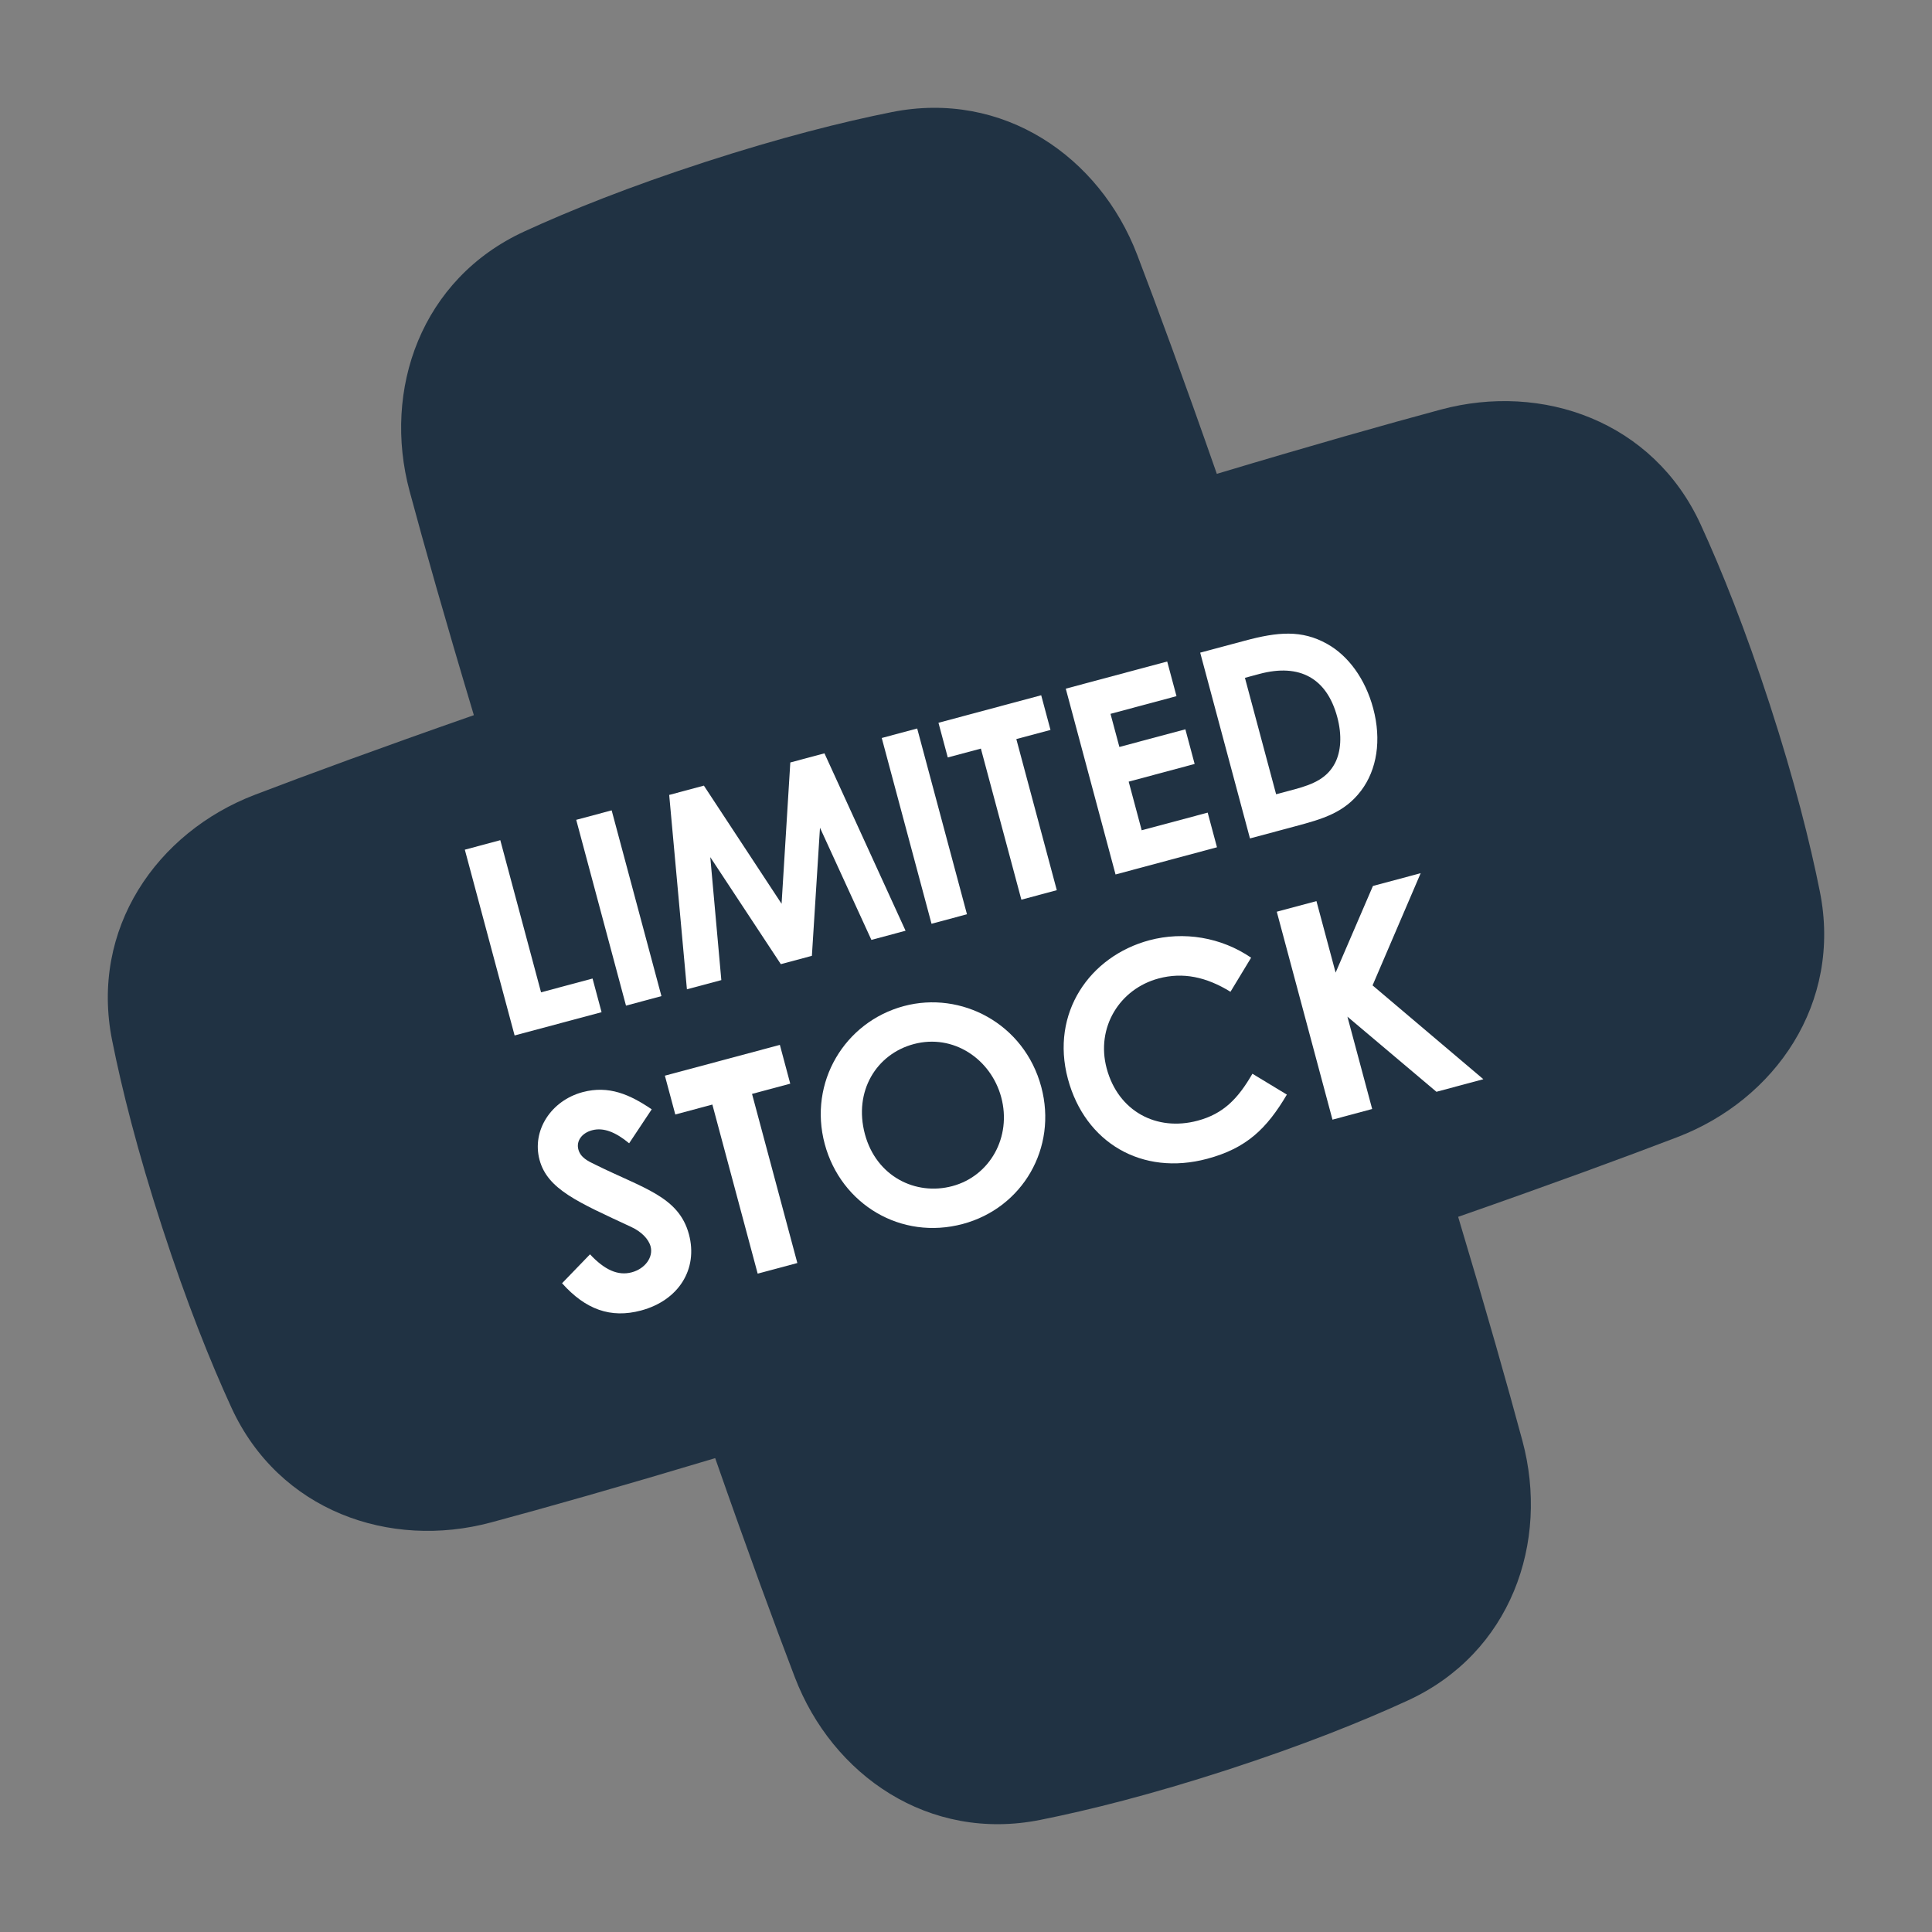
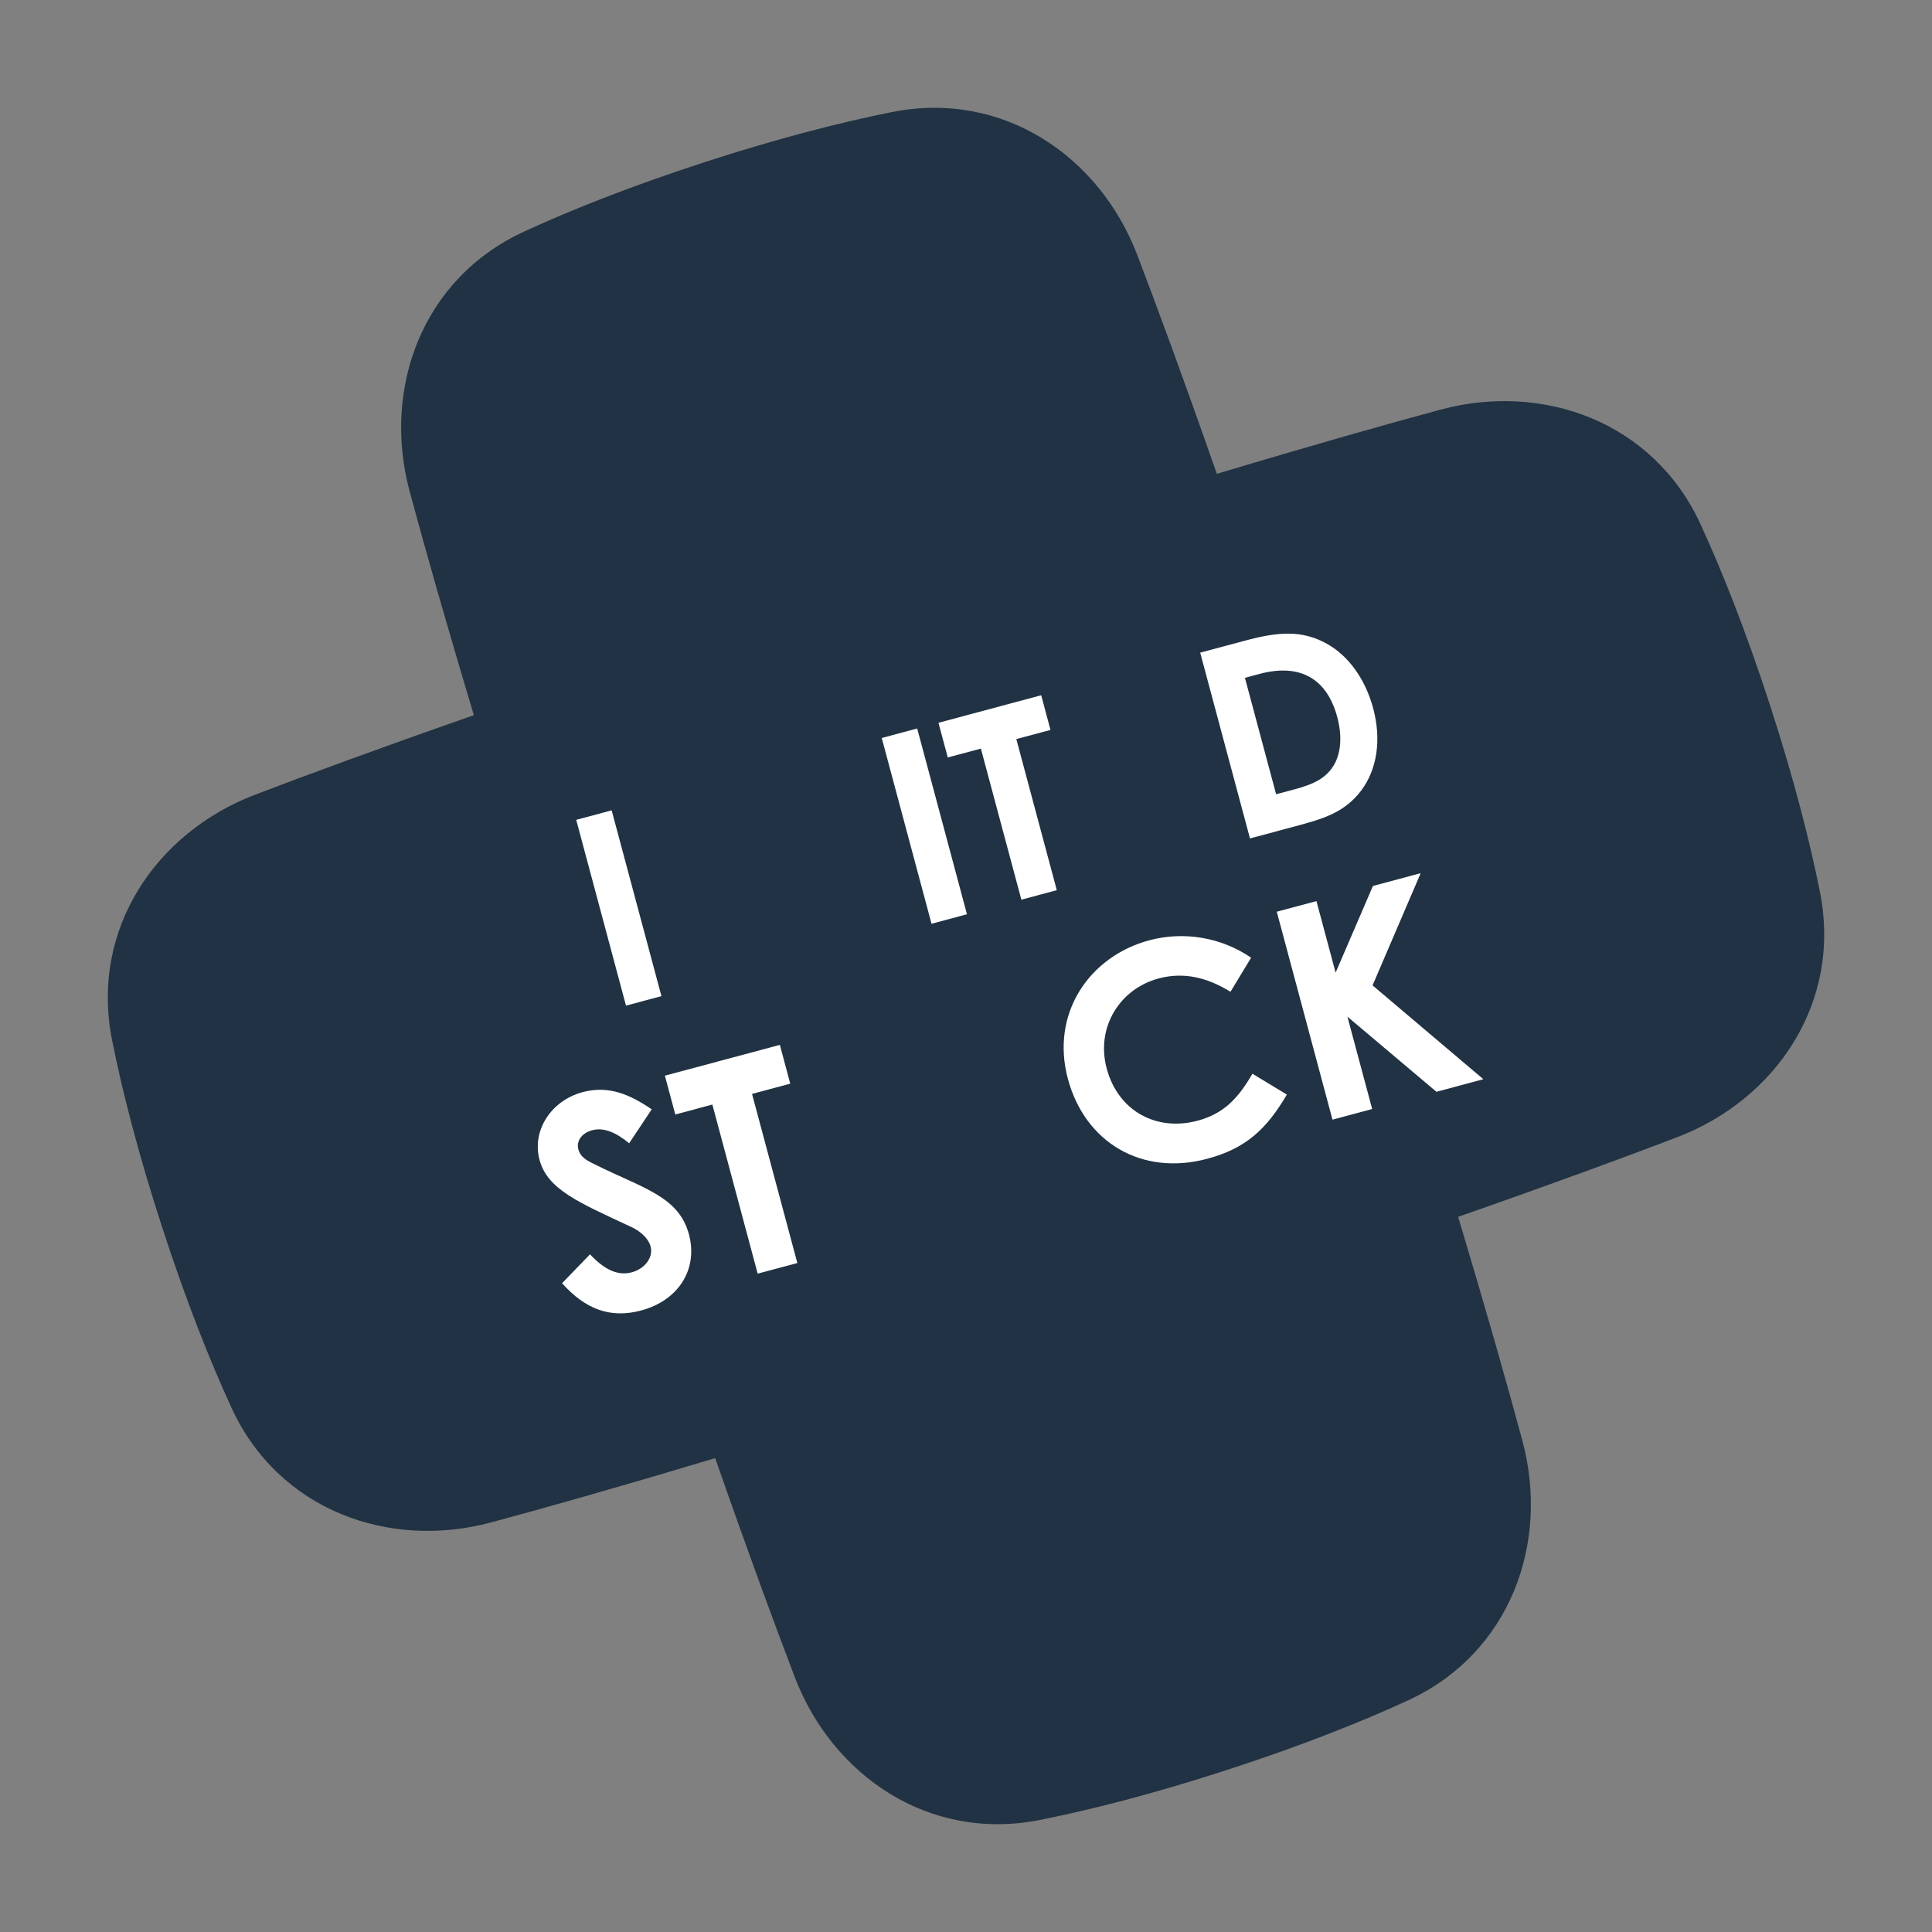
<svg xmlns="http://www.w3.org/2000/svg" fill="none" viewBox="0 0 64 64" height="64" width="64">
  <rect x="0" y="0" width="64" height="64" fill="#808080" stroke="none" />
  <g clip-path="url(#clip0_9084_18493)">
    <path fill="#203243" d="M58.631 23.351C57.817 20.846 57.028 18.881 56.335 17.371C54.764 13.95 51.092 12.663 47.728 13.568C45.935 14.051 43.511 14.736 40.309 15.697C39.206 12.541 38.335 10.177 37.672 8.443C36.428 5.189 33.23 2.975 29.538 3.714C27.909 4.04 25.855 4.556 23.351 5.369C20.847 6.183 18.881 6.972 17.372 7.666C13.95 9.237 12.663 12.908 13.569 16.272C14.051 18.065 14.736 20.489 15.697 23.691C12.542 24.794 10.178 25.665 8.443 26.328C5.19 27.572 2.975 30.77 3.714 34.462C4.04 36.091 4.556 38.145 5.37 40.649C6.183 43.154 6.973 45.119 7.666 46.629C9.237 50.05 12.908 51.337 16.272 50.431C18.065 49.949 20.489 49.264 23.691 48.303C24.794 51.459 25.665 53.822 26.328 55.557C27.572 58.81 30.771 61.025 34.462 60.286C36.091 59.96 38.145 59.444 40.65 58.631C43.154 57.817 45.119 57.028 46.629 56.334C50.05 54.763 51.337 51.092 50.432 47.728C49.949 45.935 49.264 43.511 48.303 40.309C51.459 39.206 53.823 38.335 55.557 37.672C58.811 36.428 61.025 33.23 60.286 29.538C59.96 27.909 59.444 25.855 58.631 23.351Z" clip-rule="evenodd" fill-rule="evenodd" />
    <path fill="white" d="M44.14 37.09L42.295 30.202L43.609 29.85L44.244 32.219L45.48 29.349L47.062 28.925L45.468 32.642L49.138 35.75L47.584 36.167L44.635 33.678L45.455 36.737L44.14 37.09Z" />
    <path fill="white" d="M41.488 35.569L42.629 36.26C41.957 37.397 41.286 38.039 39.991 38.386C37.833 38.964 35.943 37.857 35.375 35.737C34.791 33.559 36.096 31.678 38.072 31.148C39.214 30.843 40.451 31.046 41.445 31.725L40.761 32.854C39.96 32.36 39.186 32.197 38.38 32.413C37.085 32.76 36.298 34.04 36.66 35.392C37.04 36.812 38.312 37.489 39.674 37.124C40.527 36.896 41.01 36.396 41.488 35.569Z" />
-     <path fill="white" d="M29.941 33.328C31.84 32.819 33.93 33.904 34.493 36.004C35.035 38.028 33.871 40.016 31.895 40.545C29.852 41.093 27.857 39.9 27.32 37.895C26.773 35.852 27.984 33.852 29.941 33.328ZM30.268 34.587C29.031 34.918 28.271 36.15 28.651 37.57C29.027 38.97 30.331 39.618 31.549 39.291C32.796 38.957 33.519 37.663 33.167 36.349C32.827 35.083 31.582 34.235 30.268 34.587Z" />
    <path fill="white" d="M22.37 36.919L22.025 35.633L25.834 34.613L26.178 35.898L24.912 36.237L26.413 41.839L25.099 42.191L23.598 36.59L22.37 36.919Z" />
    <path fill="white" d="M18.619 42.509L19.545 41.551C20.021 42.061 20.467 42.271 20.928 42.147C21.369 42.029 21.647 41.646 21.552 41.291C21.485 41.042 21.245 40.798 20.905 40.642C19.154 39.826 18.136 39.4 17.873 38.422C17.611 37.443 18.262 36.457 19.298 36.179C20.171 35.945 20.872 36.261 21.589 36.748L20.841 37.873C20.392 37.5 19.989 37.341 19.615 37.441C19.27 37.533 19.084 37.799 19.159 38.077C19.231 38.346 19.478 38.465 19.726 38.583C21.315 39.371 22.485 39.633 22.822 40.889C23.13 42.04 22.483 43.078 21.236 43.412C20.229 43.681 19.397 43.38 18.619 42.509Z" />
    <path fill="white" d="M41.407 27.774L39.758 21.62L41.241 21.223C42.321 20.933 43.118 20.857 43.961 21.329C44.663 21.72 45.227 22.488 45.489 23.465C45.771 24.519 45.611 25.499 45.089 26.191C44.533 26.927 43.807 27.131 42.907 27.372L41.407 27.774ZM41.72 22.325L41.24 22.454L42.273 26.311L42.891 26.146C43.533 25.973 43.965 25.766 44.221 25.284C44.422 24.899 44.46 24.356 44.299 23.756C43.955 22.471 43.057 21.967 41.72 22.325Z" />
-     <path fill="white" d="M36.954 28.968L35.305 22.813L38.665 21.913L38.973 23.061L36.787 23.647L37.081 24.744L39.267 24.159L39.574 25.307L37.389 25.893L37.82 27.504L40.006 26.919L40.314 28.067L36.954 28.968Z" />
    <path fill="white" d="M31.396 25.091L31.088 23.943L34.491 23.031L34.799 24.18L33.667 24.483L35.008 29.489L33.834 29.803L32.493 24.798L31.396 25.091Z" />
    <path fill="white" d="M30.858 30.601L29.209 24.447L30.383 24.132L32.032 30.286L30.858 30.601Z" />
-     <path fill="white" d="M22.755 32.772L22.168 26.333L23.317 26.025L25.891 29.939L26.18 25.258L27.311 24.955L29.998 30.832L28.866 31.135L27.163 27.42L26.895 31.663L25.866 31.939L23.529 28.394L23.895 32.467L22.755 32.772Z" />
    <path fill="white" d="M20.737 33.313L19.088 27.158L20.262 26.844L21.911 32.998L20.737 33.313Z" />
-     <path fill="white" d="M17.047 34.301L15.398 28.147L16.573 27.832L17.923 32.872L19.629 32.415L19.928 33.53L17.047 34.301Z" />
  </g>
  <defs>
    <clipPath id="clip0_9084_18493">
      <rect fill="white" height="64" width="64" />
    </clipPath>
  </defs>
</svg>